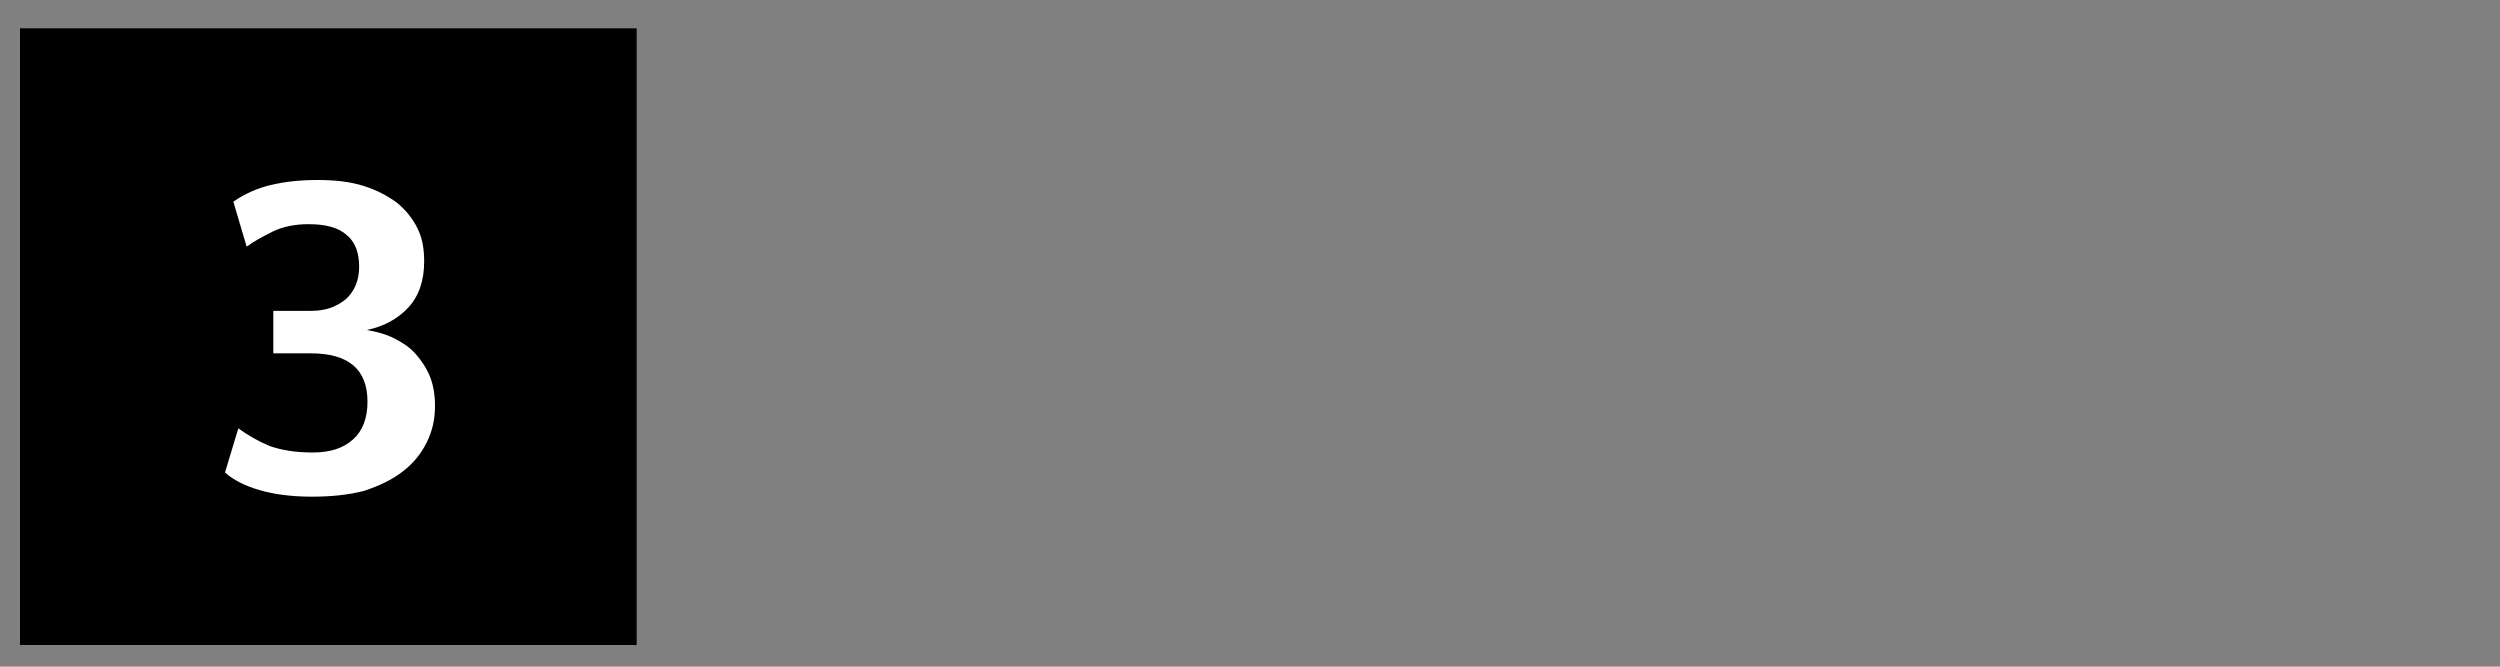
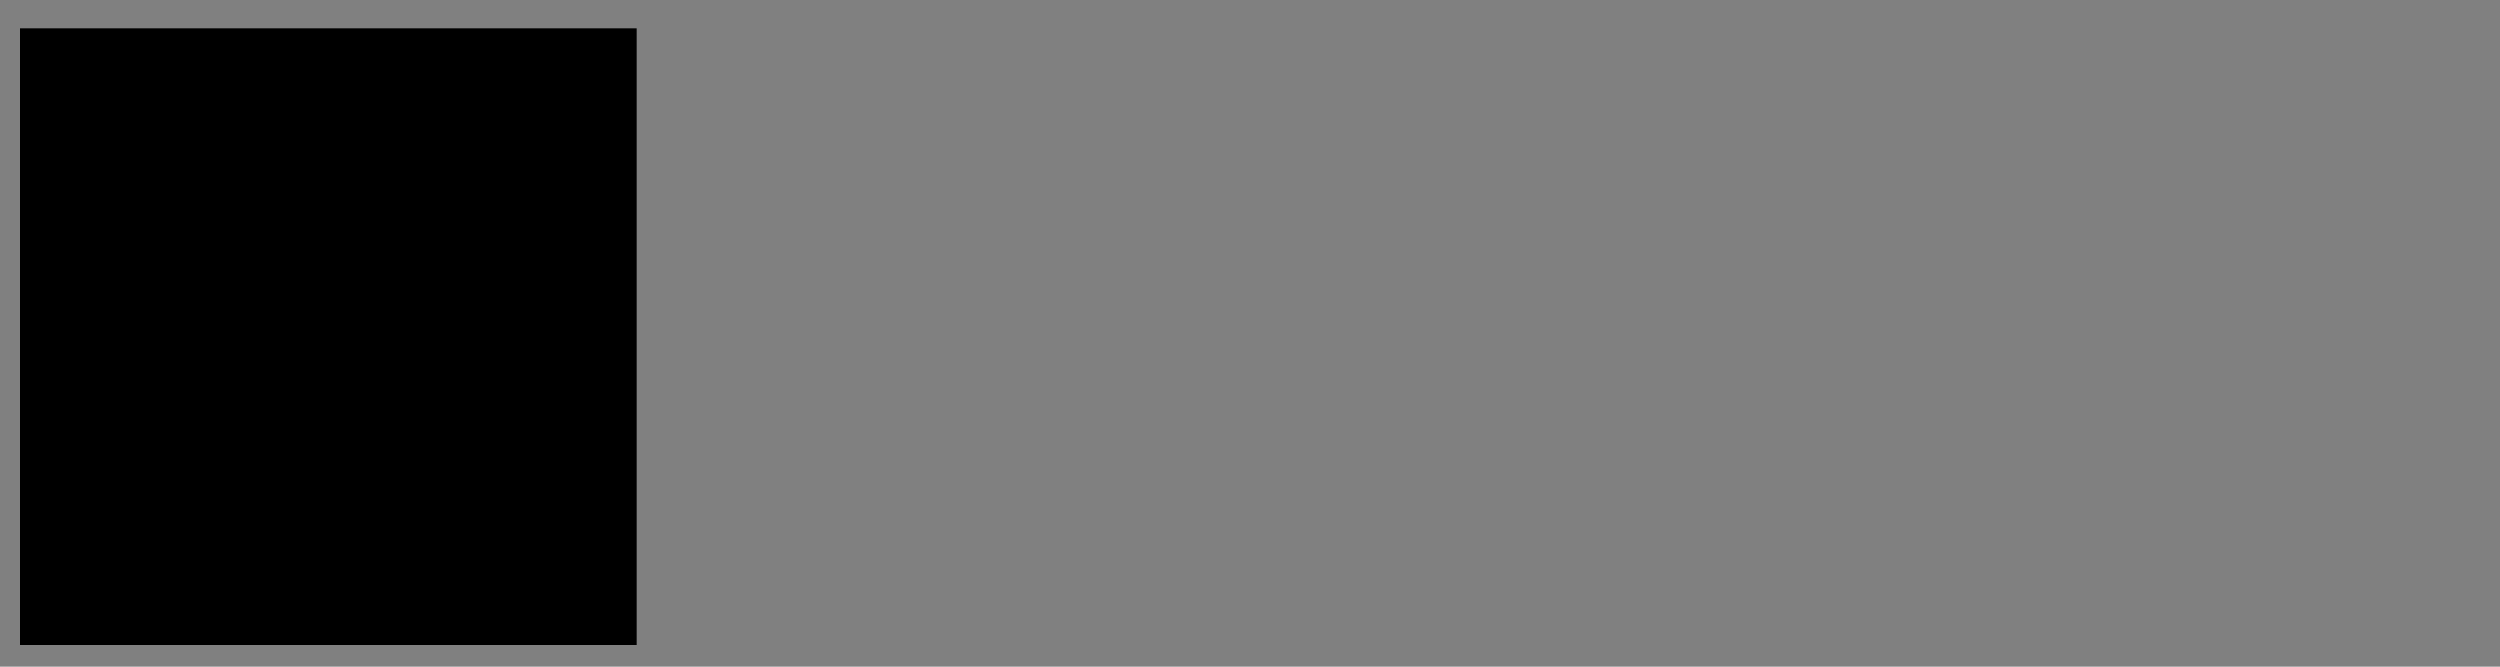
<svg xmlns="http://www.w3.org/2000/svg" version="1.1" id="Layer_1" x="0px" y="0px" viewBox="0 0 300 80" style="enable-background:new 0 0 300 80;" xml:space="preserve">
  <rect x="0" y="0" width="300" height="80" fill="#808080" stroke="none" />
  <style type="text/css">
	.st0{fill:#FFFFFF;}
</style>
  <g>
    <rect x="2.4" y="3.4" width="74" height="74" />
    <g>
-       <path class="st0" d="M37.4,59.6c-2.5,0-4.6-0.3-6.3-0.8c-1.7-0.5-3.1-1.2-4.1-2.1l1.6-5.3c1.1,0.8,2.3,1.5,3.7,2.1    c1.4,0.5,3.1,0.8,5.2,0.8c2.1,0,3.7-0.5,4.9-1.6c1.1-1,1.7-2.5,1.7-4.5c0-3.9-2.3-5.8-6.8-5.8h-4.5v-5.1h4.6c1.7,0,3-0.5,4.1-1.4    c1-0.9,1.6-2.2,1.6-3.9s-0.5-3-1.5-3.8c-1-0.9-2.5-1.3-4.6-1.3c-1.6,0-3.1,0.3-4.3,0.9s-2.3,1.2-3.1,1.8L28,24.2    c1.3-0.9,2.8-1.6,4.5-2s3.5-0.6,5.6-0.6s3.9,0.2,5.5,0.7s2.9,1.2,4,2c1.1,0.9,1.9,1.9,2.5,3.1s0.8,2.5,0.8,4    c0,2.2-0.6,4.1-1.9,5.5c-1.3,1.4-3,2.3-5,2.7c1.2,0.2,2.3,0.5,3.3,1s1.9,1.1,2.6,1.9c0.7,0.8,1.3,1.7,1.7,2.7s0.6,2.2,0.6,3.5    c0,1.6-0.3,3-1,4.4s-1.6,2.5-2.9,3.5c-1.3,1-2.8,1.7-4.6,2.3C41.8,59.4,39.7,59.6,37.4,59.6z" />
-     </g>
+       </g>
  </g>
</svg>